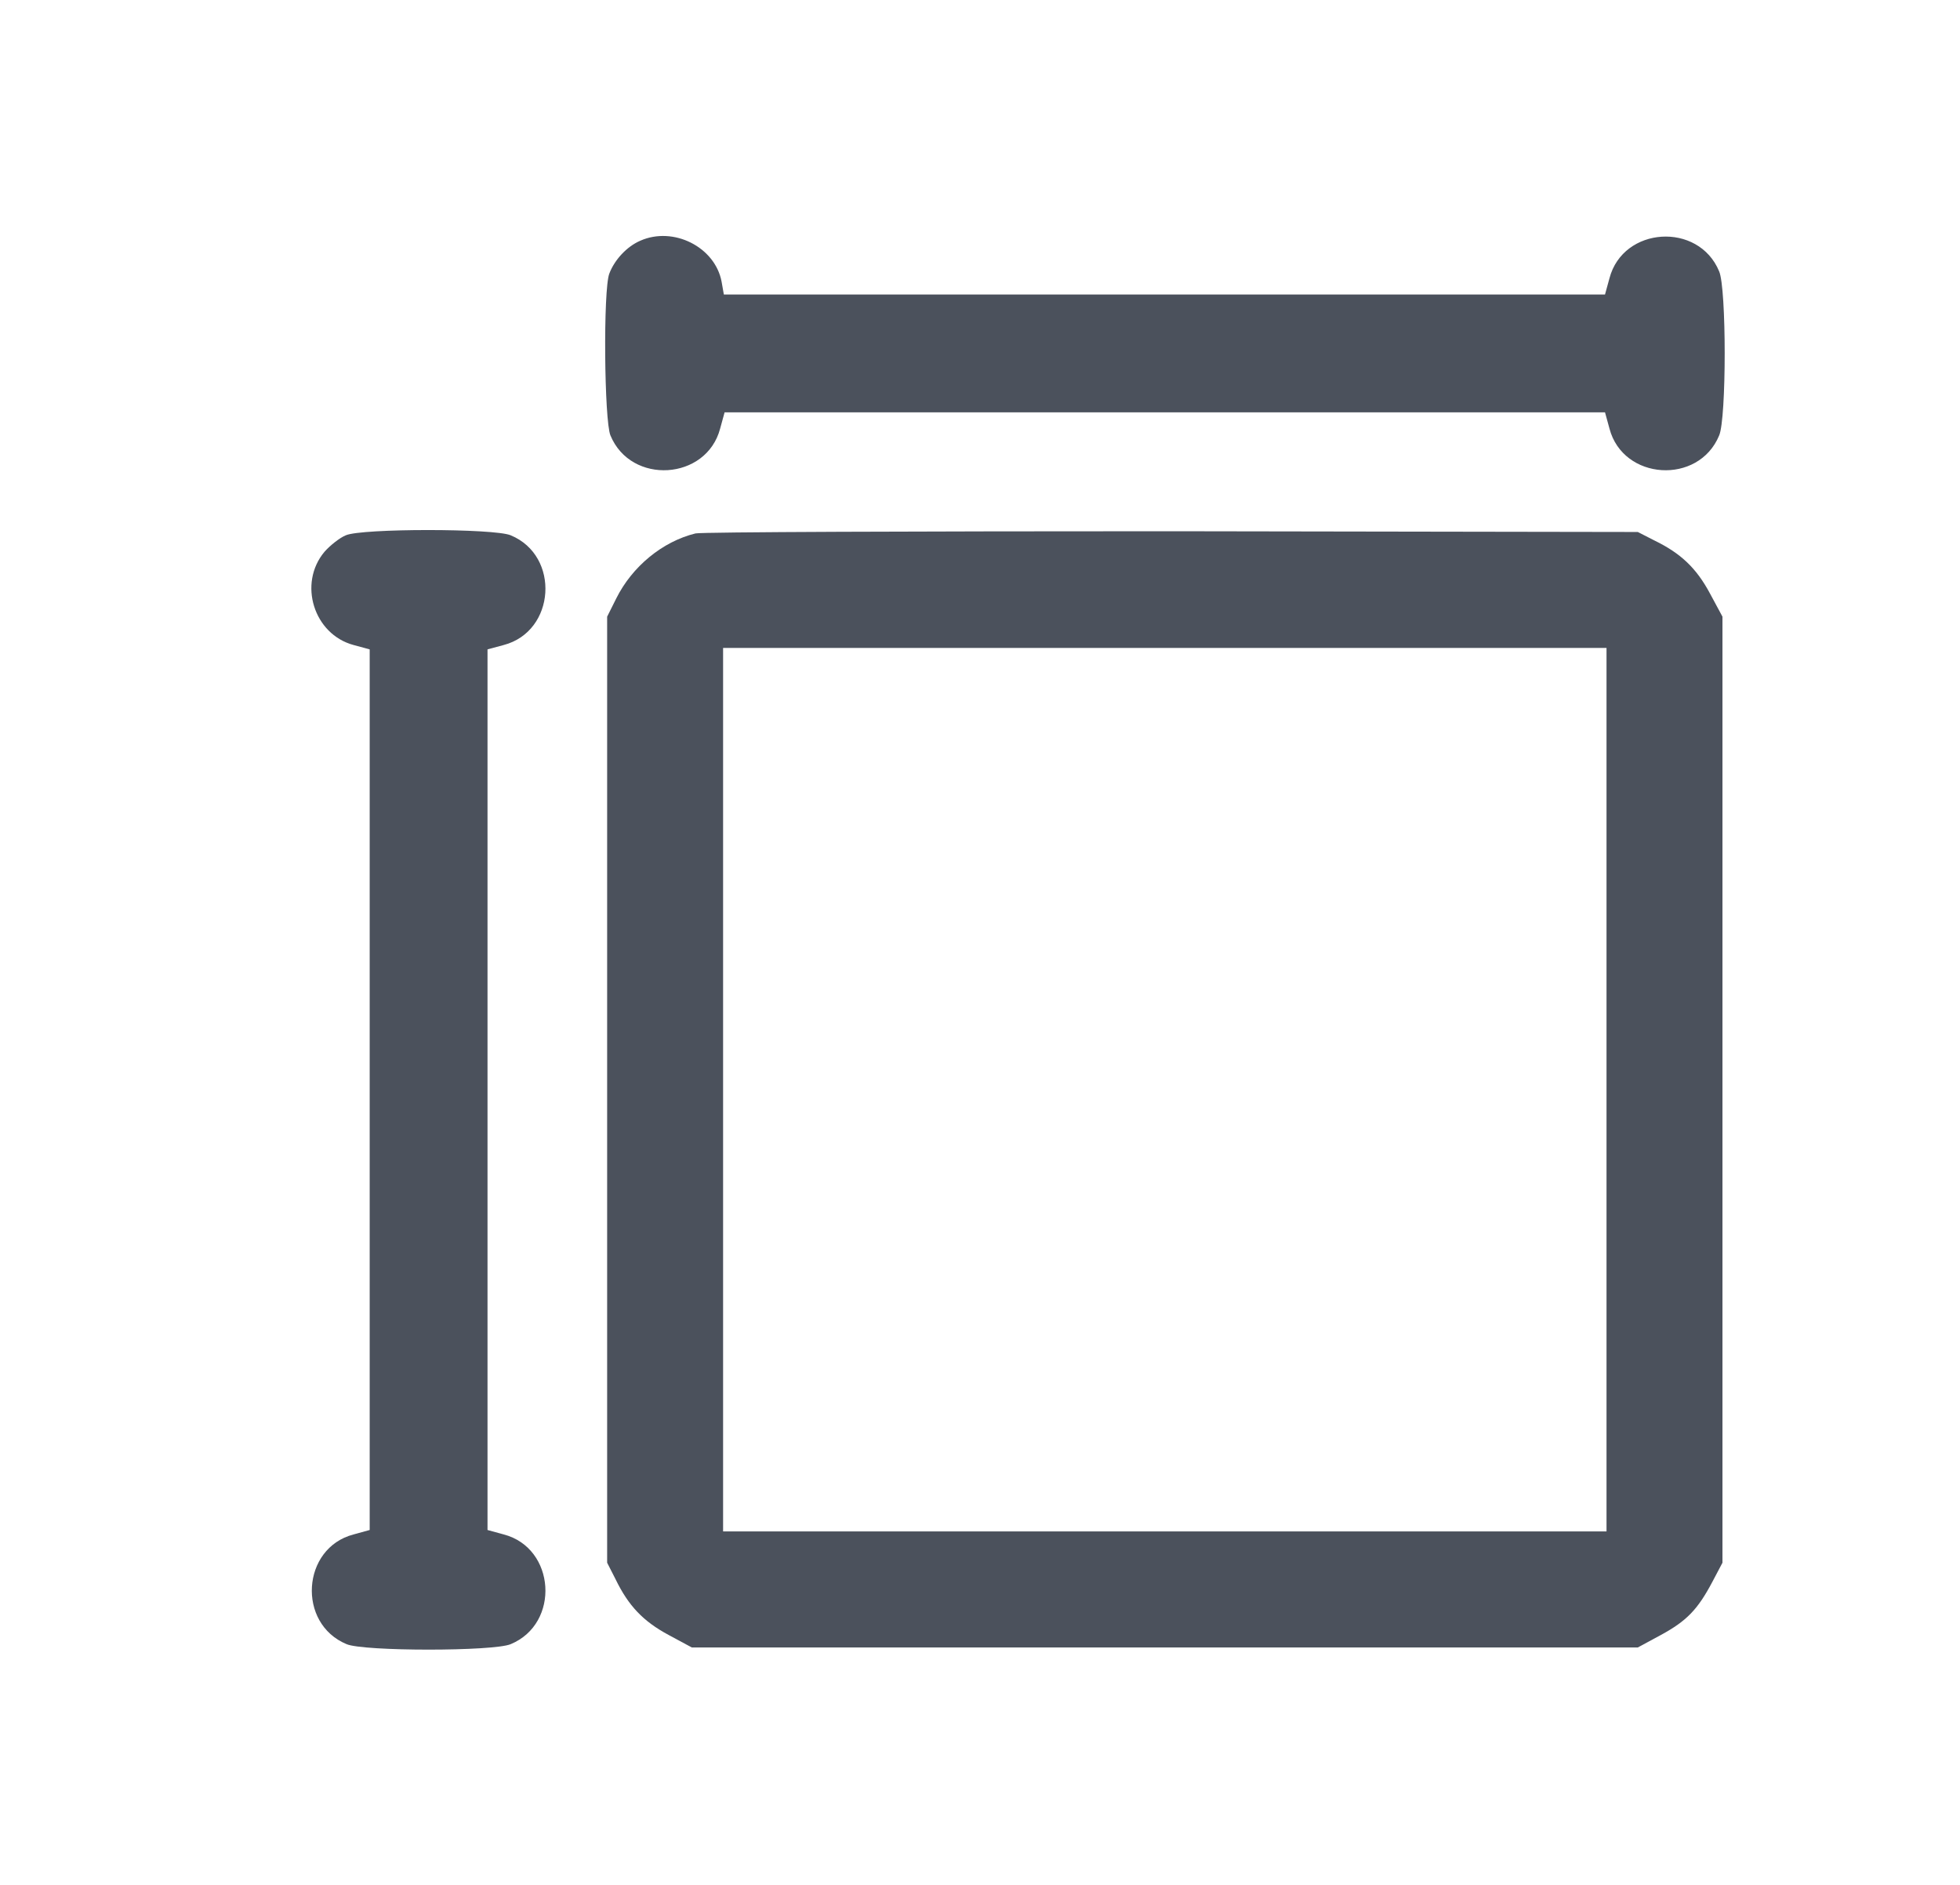
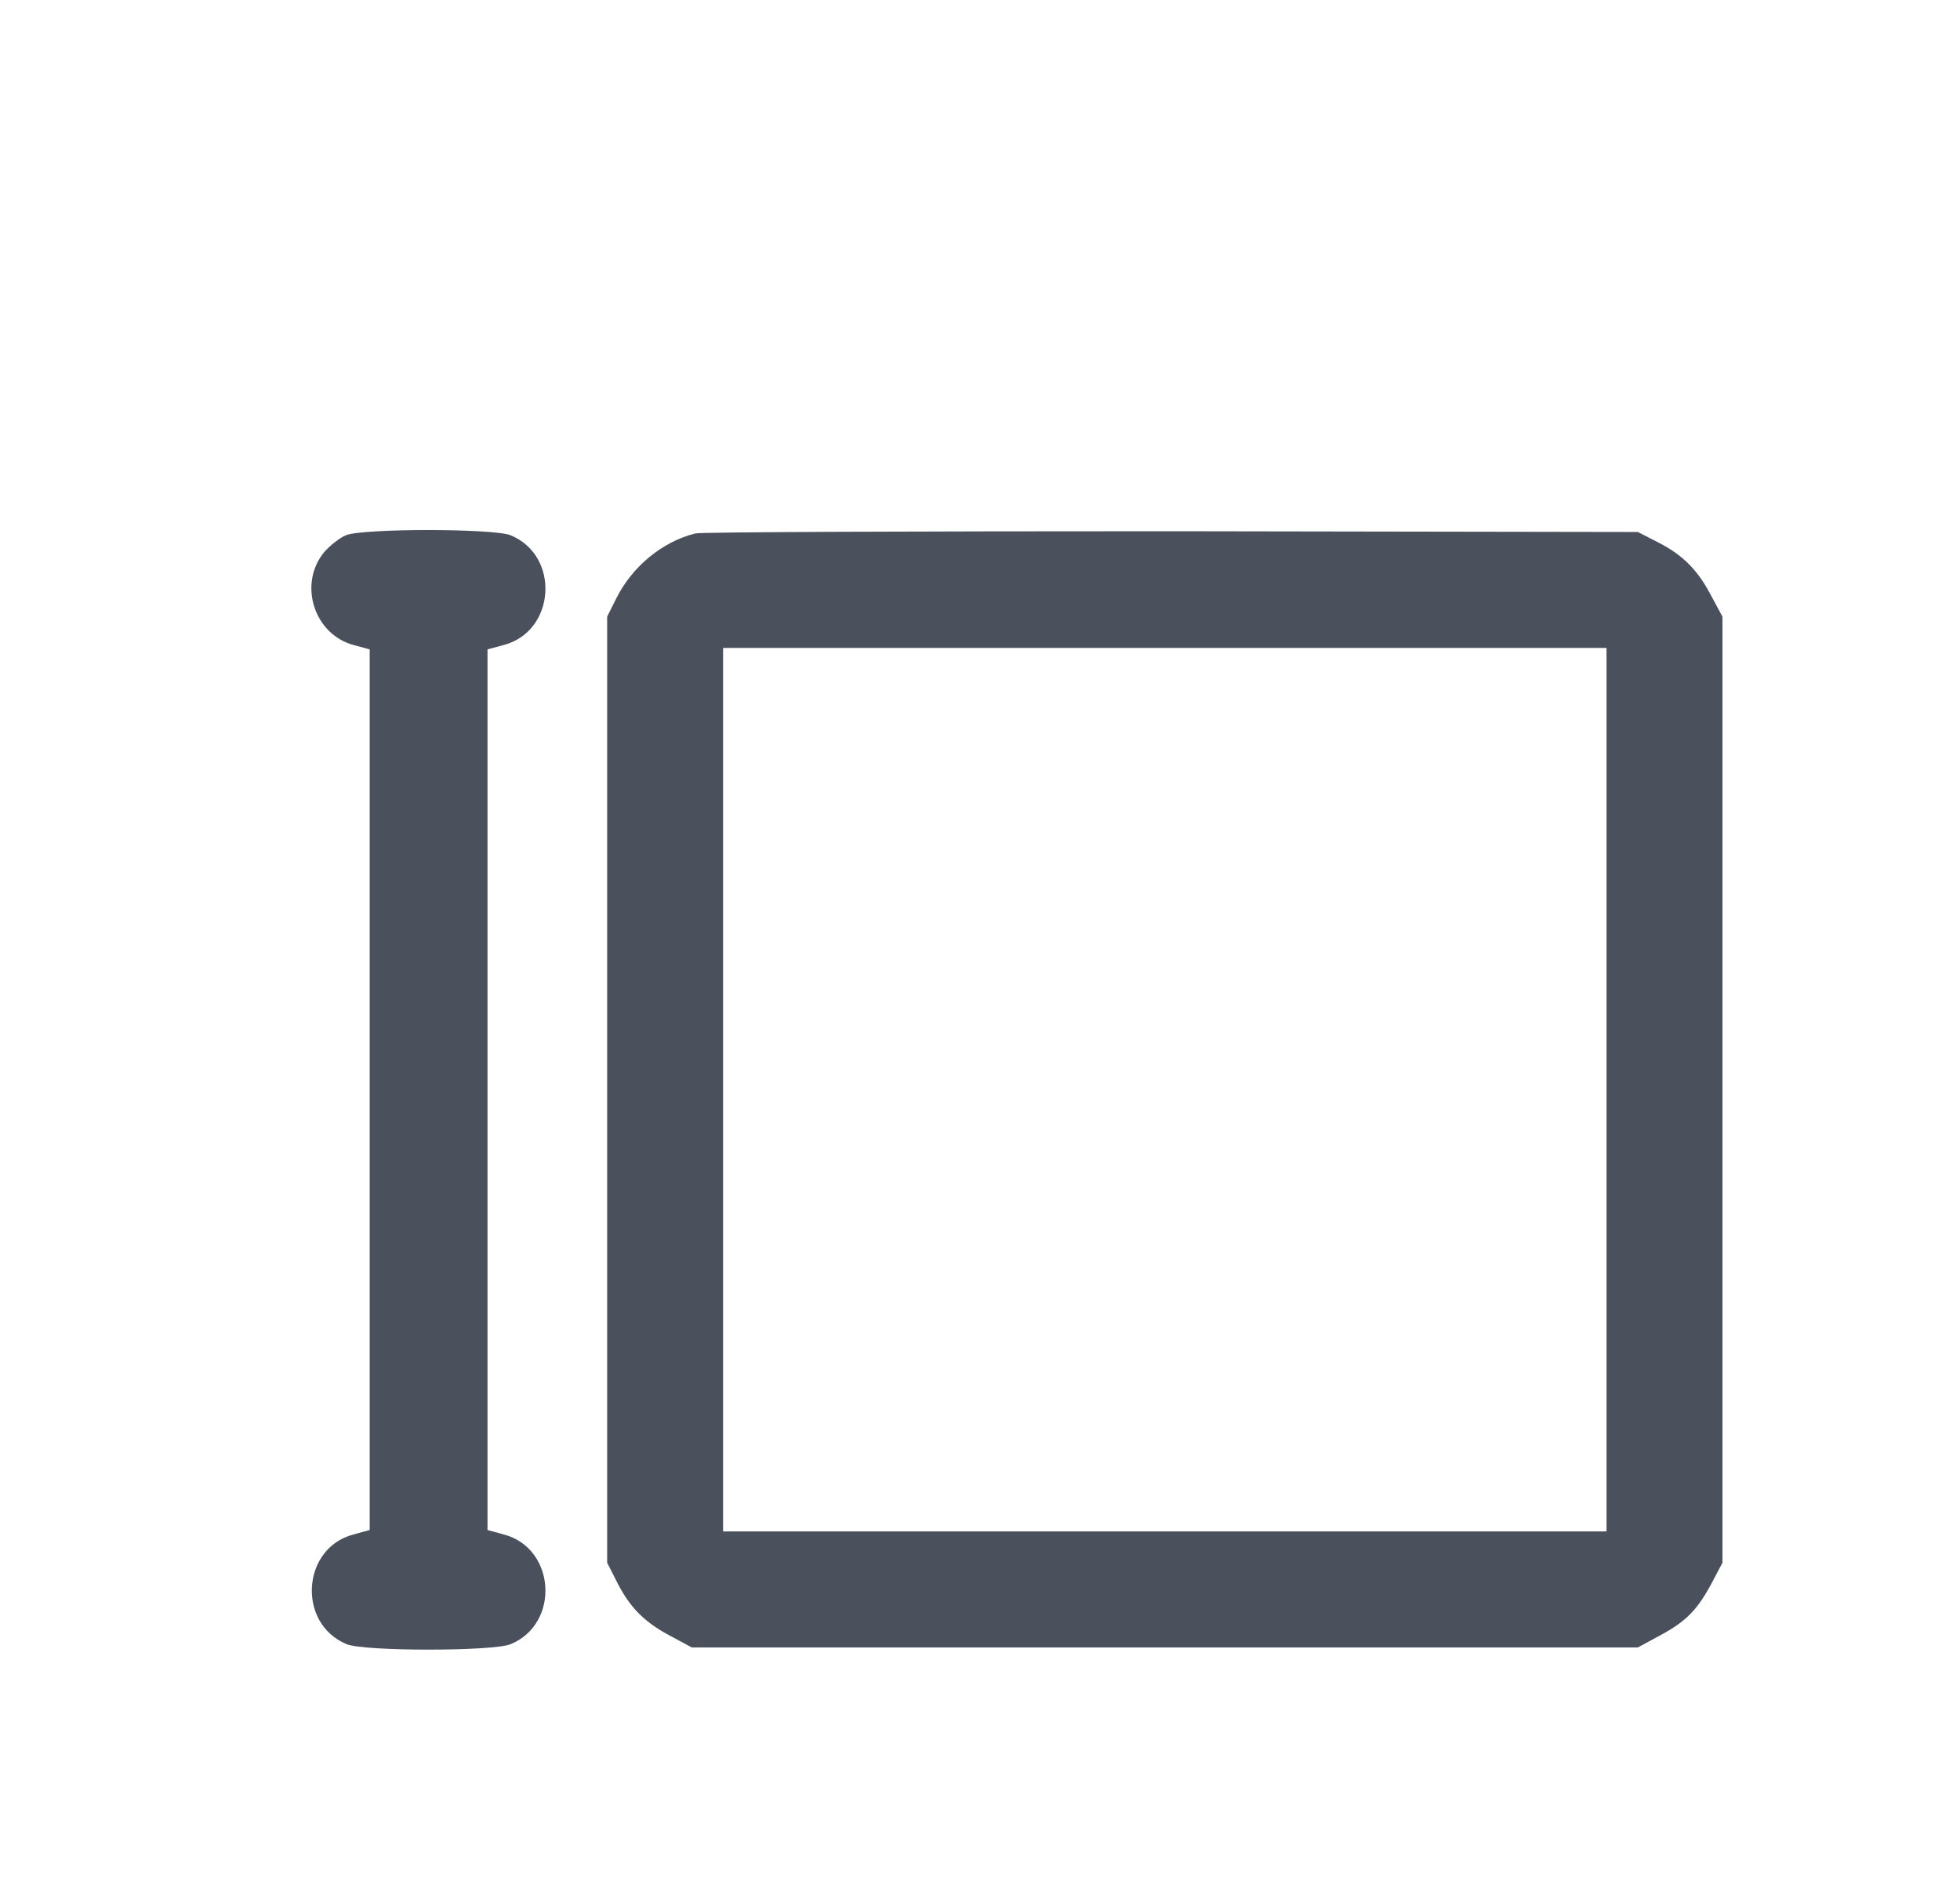
<svg xmlns="http://www.w3.org/2000/svg" width="26" height="25" viewBox="0 0 26 25" fill="none">
  <g opacity="0.8">
-     <path d="M8.493 3.193C8.313 3.271 8.152 3.447 8.083 3.628C8 3.838 8.015 5.581 8.098 5.776C8.371 6.436 9.372 6.372 9.553 5.684L9.612 5.469H15.451H21.291L21.35 5.684C21.53 6.372 22.532 6.436 22.805 5.776C22.903 5.552 22.903 3.823 22.805 3.599C22.532 2.939 21.53 3.003 21.35 3.691L21.291 3.906H15.447H9.602L9.572 3.735C9.485 3.276 8.933 2.998 8.493 3.193Z" fill="#1E2533" />
    <path d="M4.587 7.1C4.504 7.134 4.377 7.236 4.304 7.319C3.952 7.739 4.162 8.413 4.69 8.555L4.904 8.613V14.453V20.293L4.69 20.352C4.001 20.532 3.938 21.533 4.597 21.807C4.821 21.904 6.55 21.904 6.775 21.807C7.434 21.533 7.37 20.532 6.682 20.352L6.467 20.293V14.453V8.613L6.682 8.555C7.37 8.374 7.434 7.373 6.775 7.1C6.555 7.007 4.797 7.007 4.587 7.1Z" fill="#1E2533" />
    <path d="M9.226 7.075C8.786 7.183 8.386 7.515 8.176 7.935L8.054 8.179V14.453V20.727L8.166 20.947C8.337 21.299 8.532 21.504 8.869 21.685L9.177 21.851H15.451H21.726L22.033 21.685C22.375 21.499 22.521 21.348 22.717 20.977L22.849 20.727V14.453V8.179L22.683 7.871C22.502 7.534 22.297 7.339 21.945 7.168L21.726 7.056L15.549 7.046C12.15 7.046 9.309 7.056 9.226 7.075ZM21.311 14.453V20.312H15.451H9.592V14.453V8.594H15.451H21.311V14.453Z" fill="#1E2533" />
  </g>
</svg>